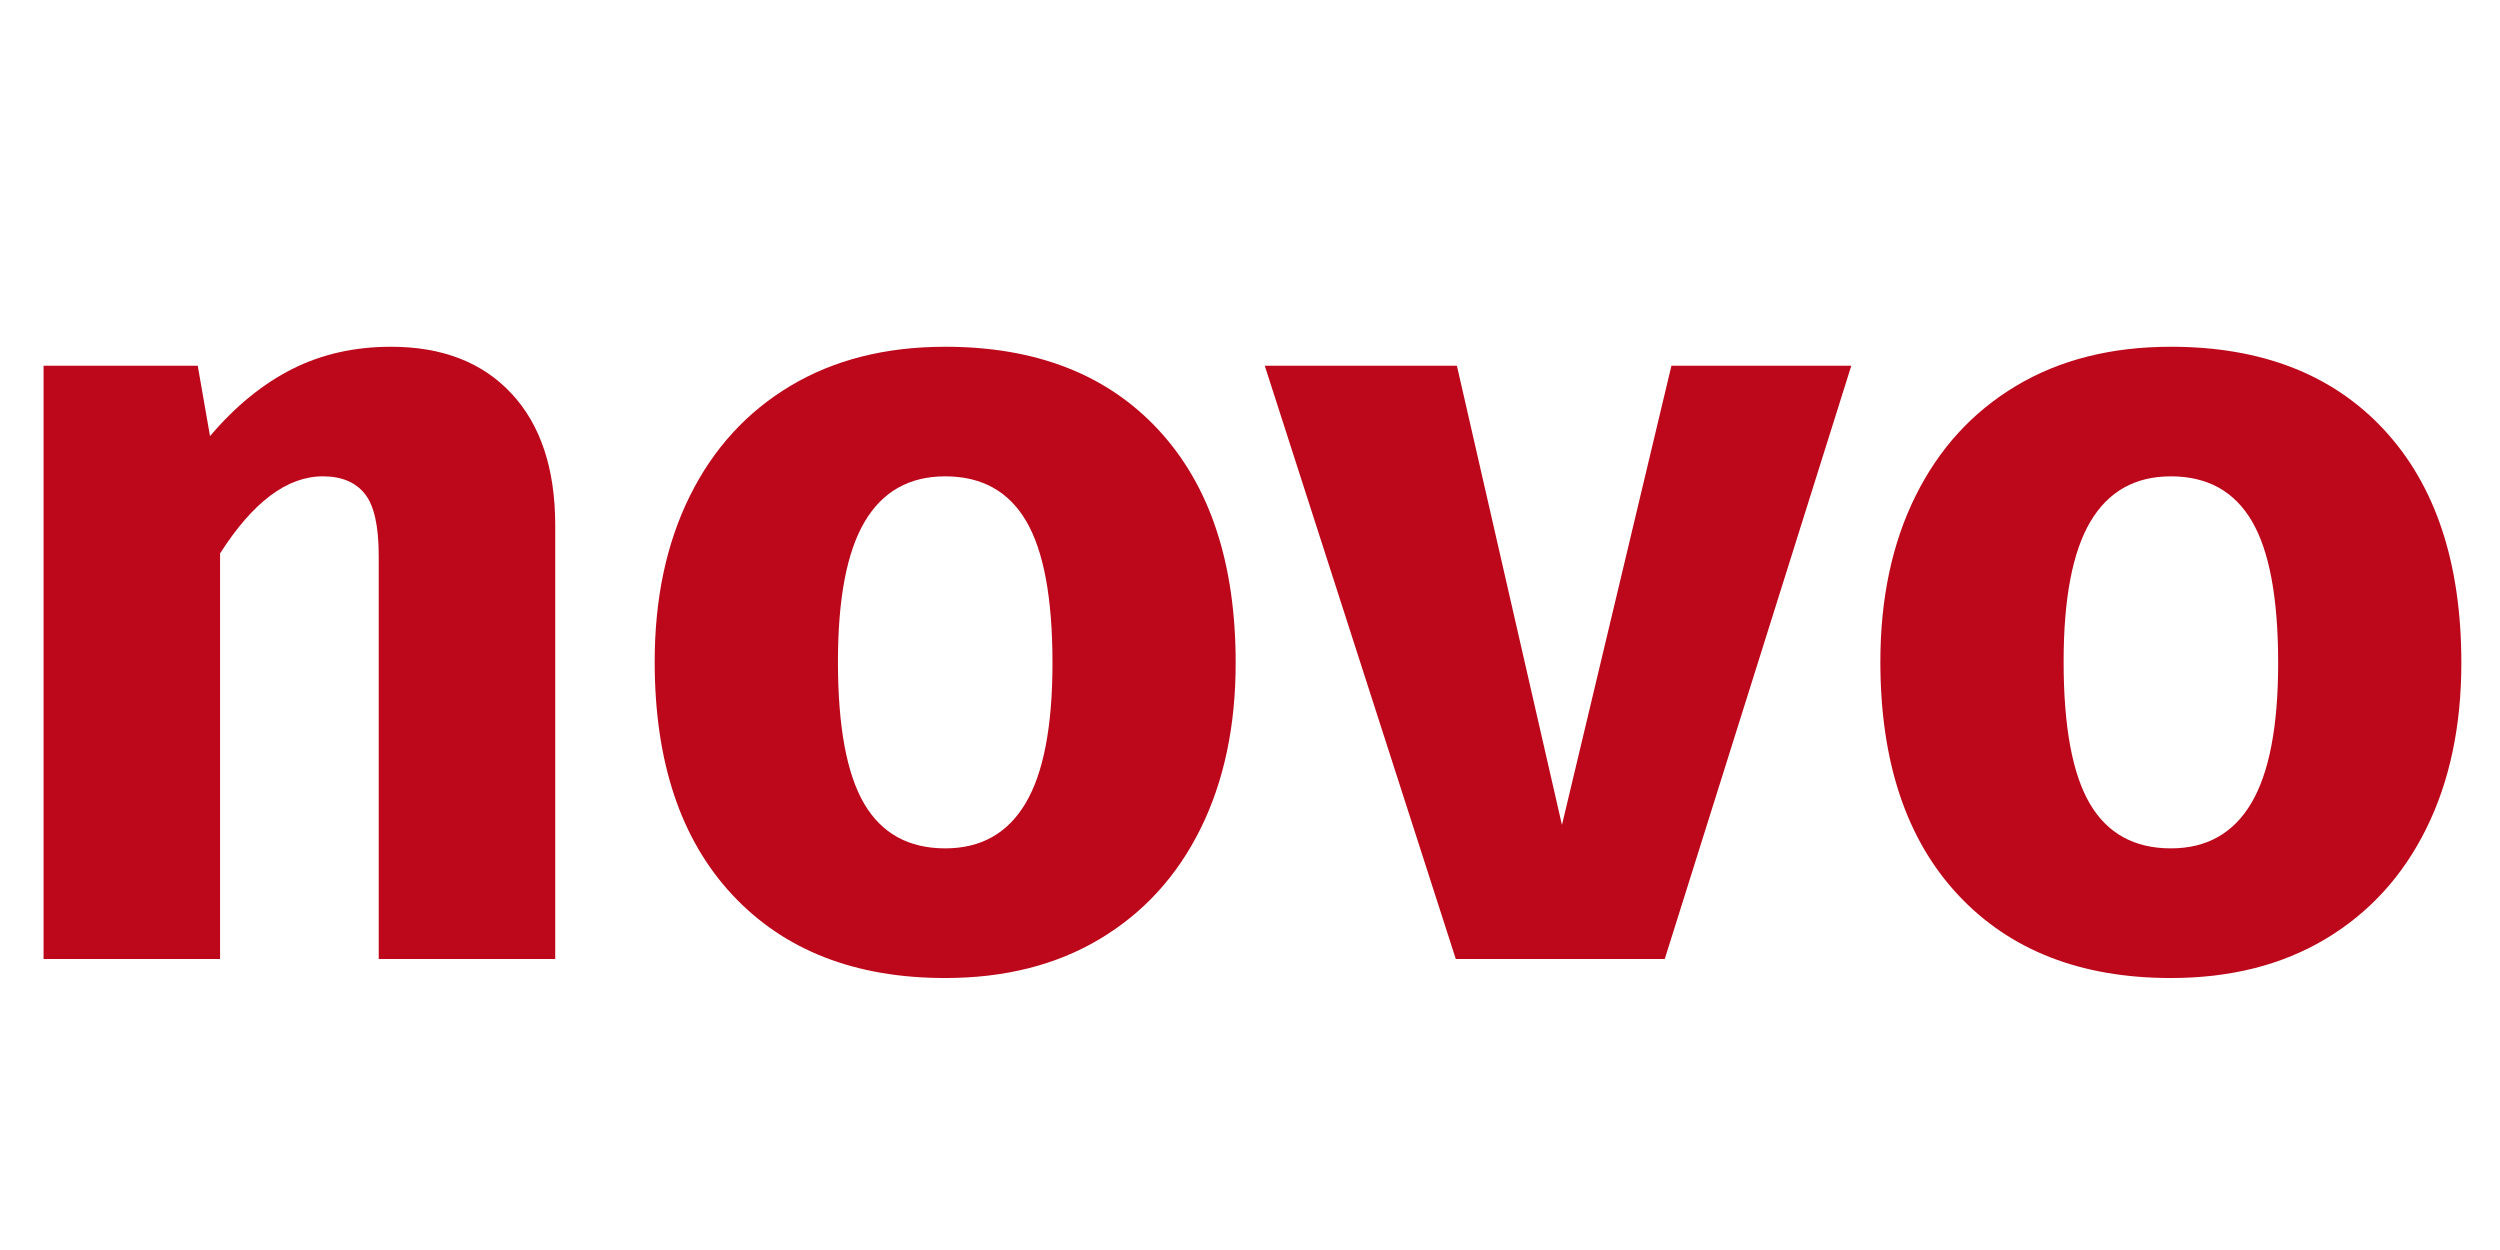
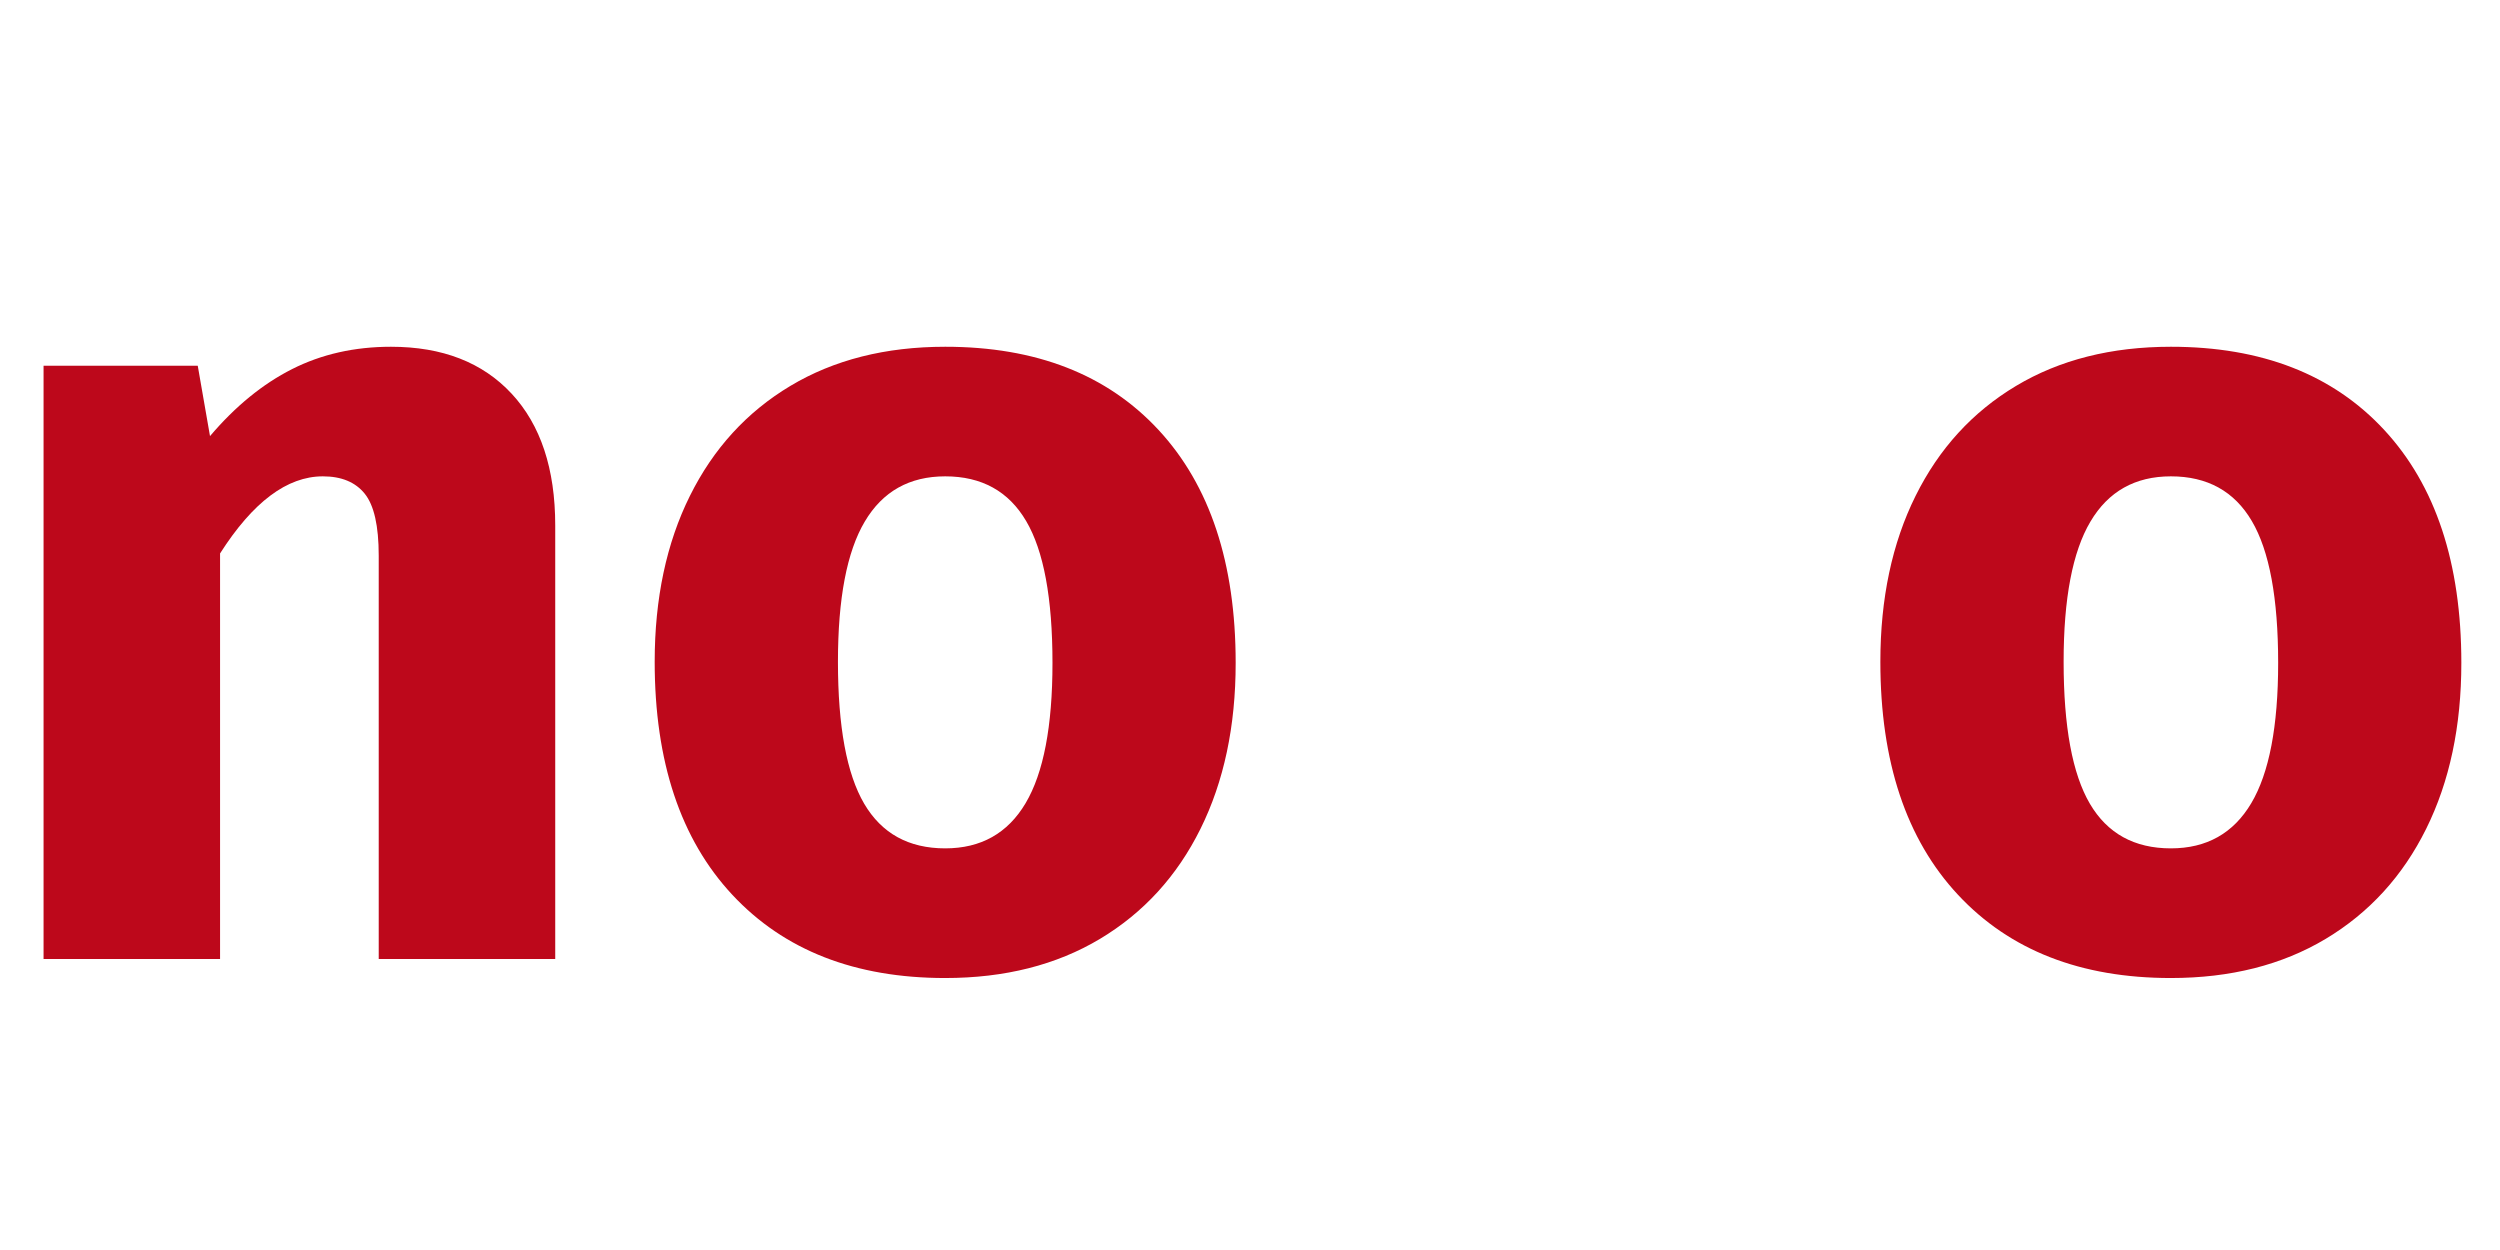
<svg xmlns="http://www.w3.org/2000/svg" xmlns:xlink="http://www.w3.org/1999/xlink" width="567pt" height="283.5pt" viewBox="0 0 567 283.5" version="1.2">
  <defs>
    <g>
      <symbol overflow="visible" id="glyph0-0">
        <path style="stroke:none;" d="M 137.594 -266.078 L 137.594 88.688 L 31.172 88.688 L 31.172 -266.078 Z M 123.922 -252.906 L 45.109 -252.906 L 45.109 75.516 L 123.922 75.516 Z M 82.109 -114.281 C 92.242 -114.281 99.461 -111.578 103.766 -106.172 C 108.078 -100.766 110.234 -93.754 110.234 -85.141 C 110.234 -76.191 108.332 -69.266 104.531 -64.359 C 100.727 -59.461 94.602 -56.426 86.156 -55.25 L 86.156 -43.844 C 86.156 -41.977 85.52 -40.492 84.25 -39.391 C 82.988 -38.297 81.516 -37.75 79.828 -37.75 C 78.129 -37.75 76.645 -38.297 75.375 -39.391 C 74.113 -40.492 73.484 -41.977 73.484 -43.844 L 73.484 -65.125 C 82.441 -65.633 88.523 -67.281 91.734 -70.062 C 94.941 -72.852 96.547 -77.711 96.547 -84.641 C 96.547 -90.211 95.445 -94.52 93.25 -97.562 C 91.051 -100.602 87 -102.125 81.094 -102.125 C 76.188 -102.125 71.789 -101.191 67.906 -99.328 C 66.562 -98.828 65.469 -98.578 64.625 -98.578 C 62.758 -98.578 61.273 -99.125 60.172 -100.219 C 59.078 -101.32 58.531 -102.719 58.531 -104.406 C 58.531 -107.613 61.02 -110.062 66 -111.75 C 70.988 -113.438 76.359 -114.281 82.109 -114.281 Z M 79.828 -30.406 C 82.359 -30.406 84.469 -29.562 86.156 -27.875 C 87.844 -26.188 88.688 -24.078 88.688 -21.547 C 88.688 -18.836 87.844 -16.594 86.156 -14.812 C 84.469 -13.039 82.359 -12.156 79.828 -12.156 C 77.285 -12.156 75.172 -13.039 73.484 -14.812 C 71.797 -16.594 70.953 -18.836 70.953 -21.547 C 70.953 -24.078 71.797 -26.188 73.484 -27.875 C 75.172 -29.562 77.285 -30.406 79.828 -30.406 Z M 79.828 -30.406 " />
      </symbol>
      <symbol overflow="visible" id="glyph0-1">
        <path style="stroke:none;" d="M 94.516 -138.859 C 106.172 -138.859 115.289 -135.312 121.875 -128.219 C 128.469 -121.125 131.766 -111.16 131.766 -98.328 L 131.766 0 L 91.734 0 L 91.734 -91.484 C 91.734 -98.234 90.676 -102.914 88.562 -105.531 C 86.445 -108.156 83.281 -109.469 79.062 -109.469 C 70.957 -109.469 63.188 -103.641 55.75 -91.984 L 55.75 0 L 15.719 0 L 15.719 -134.562 L 50.688 -134.562 L 53.469 -118.594 C 59.207 -125.352 65.414 -130.422 72.094 -133.797 C 78.77 -137.172 86.242 -138.859 94.516 -138.859 Z M 94.516 -138.859 " />
      </symbol>
      <symbol overflow="visible" id="glyph0-2">
        <path style="stroke:none;" d="M 74 -138.859 C 94.602 -138.859 110.734 -132.566 122.391 -119.984 C 134.047 -107.398 139.875 -89.789 139.875 -67.156 C 139.875 -52.789 137.211 -40.242 131.891 -29.516 C 126.578 -18.797 118.977 -10.477 109.094 -4.562 C 99.207 1.352 87.508 4.312 74 4.312 C 53.551 4.312 37.457 -1.977 25.719 -14.562 C 13.977 -27.156 8.109 -44.77 8.109 -67.406 C 8.109 -81.77 10.77 -94.312 16.094 -105.031 C 21.414 -115.758 29.016 -124.078 38.891 -129.984 C 48.773 -135.898 60.477 -138.859 74 -138.859 Z M 74 -109.469 C 65.883 -109.469 59.801 -106.047 55.75 -99.203 C 51.695 -92.367 49.672 -81.77 49.672 -67.406 C 49.672 -52.707 51.656 -41.977 55.625 -35.219 C 59.594 -28.469 65.719 -25.094 74 -25.094 C 82.102 -25.094 88.18 -28.508 92.234 -35.344 C 96.297 -42.188 98.328 -52.789 98.328 -67.156 C 98.328 -81.852 96.336 -92.578 92.359 -99.328 C 88.391 -106.086 82.27 -109.469 74 -109.469 Z M 74 -109.469 " />
      </symbol>
      <symbol overflow="visible" id="glyph0-3">
-         <path style="stroke:none;" d="M 131.516 -134.562 L 89.203 0 L 41.812 0 L -1.516 -134.562 L 42.062 -134.562 L 65.891 -30.406 L 90.719 -134.562 Z M 131.516 -134.562 " />
-       </symbol>
+         </symbol>
    </g>
  </defs>
  <g id="surface1">
    <g style="fill:rgb(74.12%,3.139%,10.59%);fill-opacity:1;">
      <use xlink:href="#glyph0-1" x="-5.84" y="217.504" />
    </g>
    <g style="fill:rgb(74.12%,3.139%,10.59%);fill-opacity:1;">
      <use xlink:href="#glyph0-2" x="140.374" y="217.504" />
    </g>
    <g style="fill:rgb(74.12%,3.139%,10.59%);fill-opacity:1;">
      <use xlink:href="#glyph0-3" x="288.361" y="217.504" />
    </g>
    <g style="fill:rgb(74.12%,3.139%,10.59%);fill-opacity:1;">
      <use xlink:href="#glyph0-2" x="418.357" y="217.504" />
    </g>
  </g>
</svg>